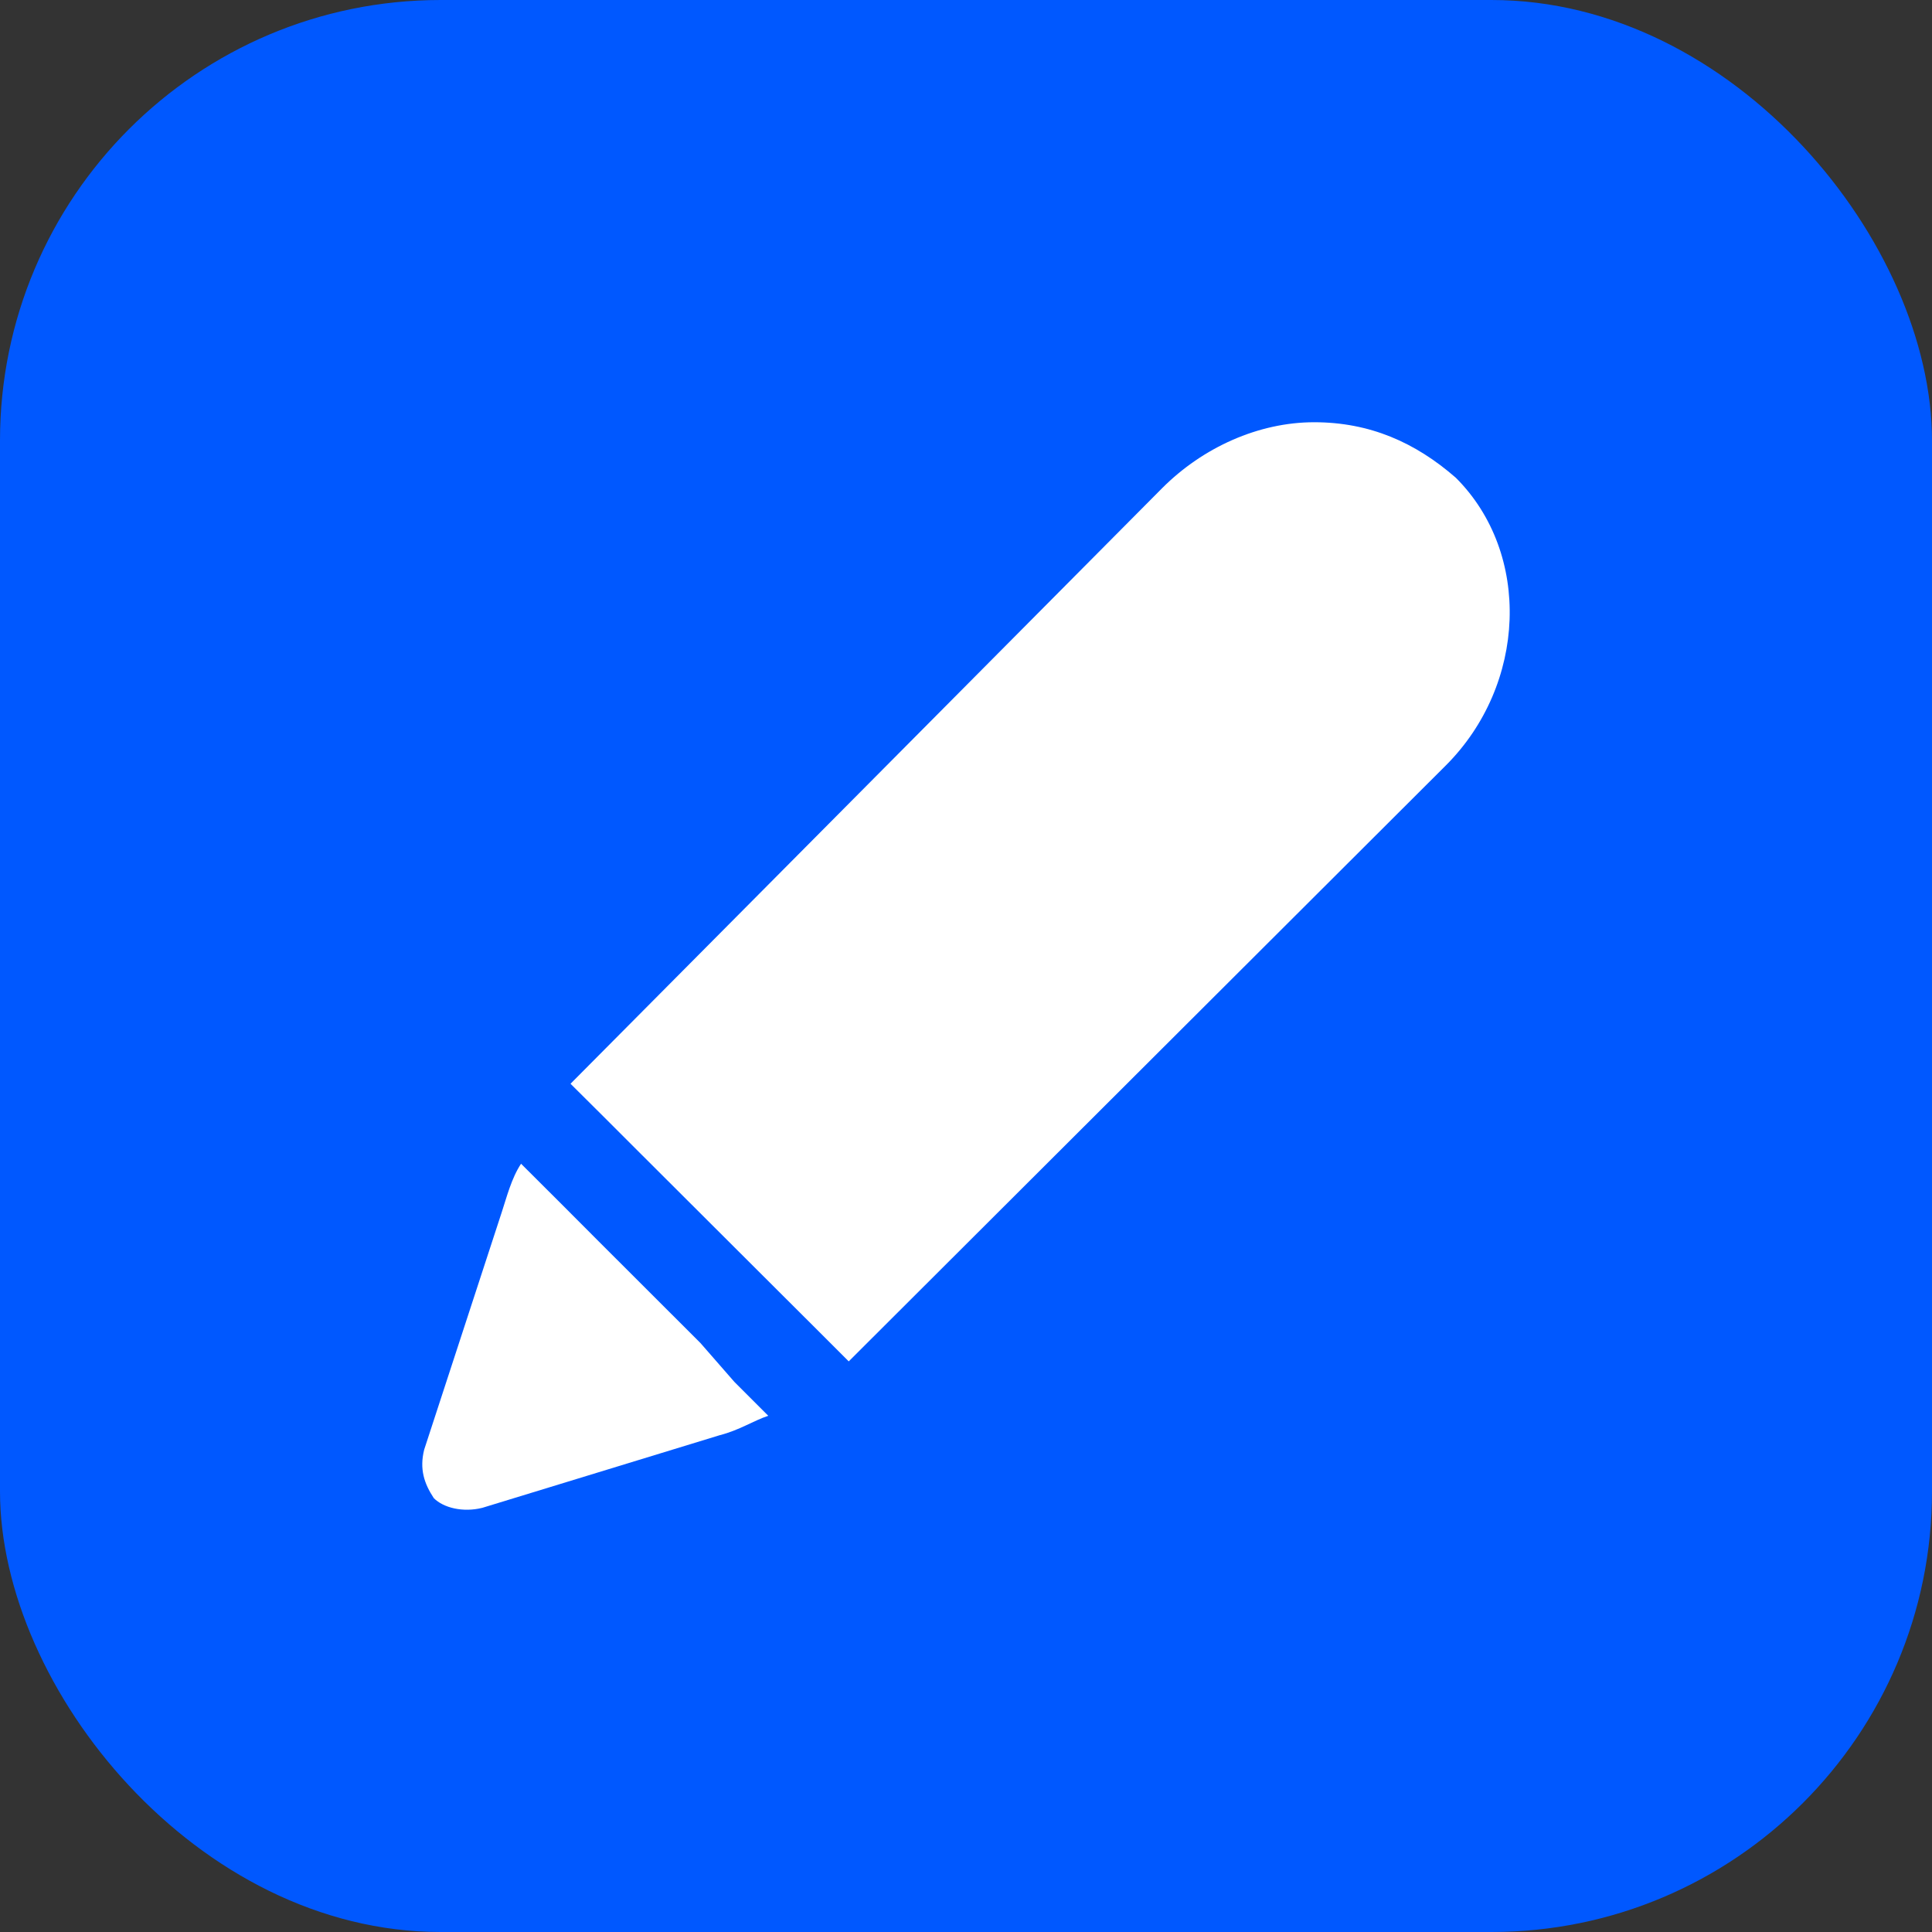
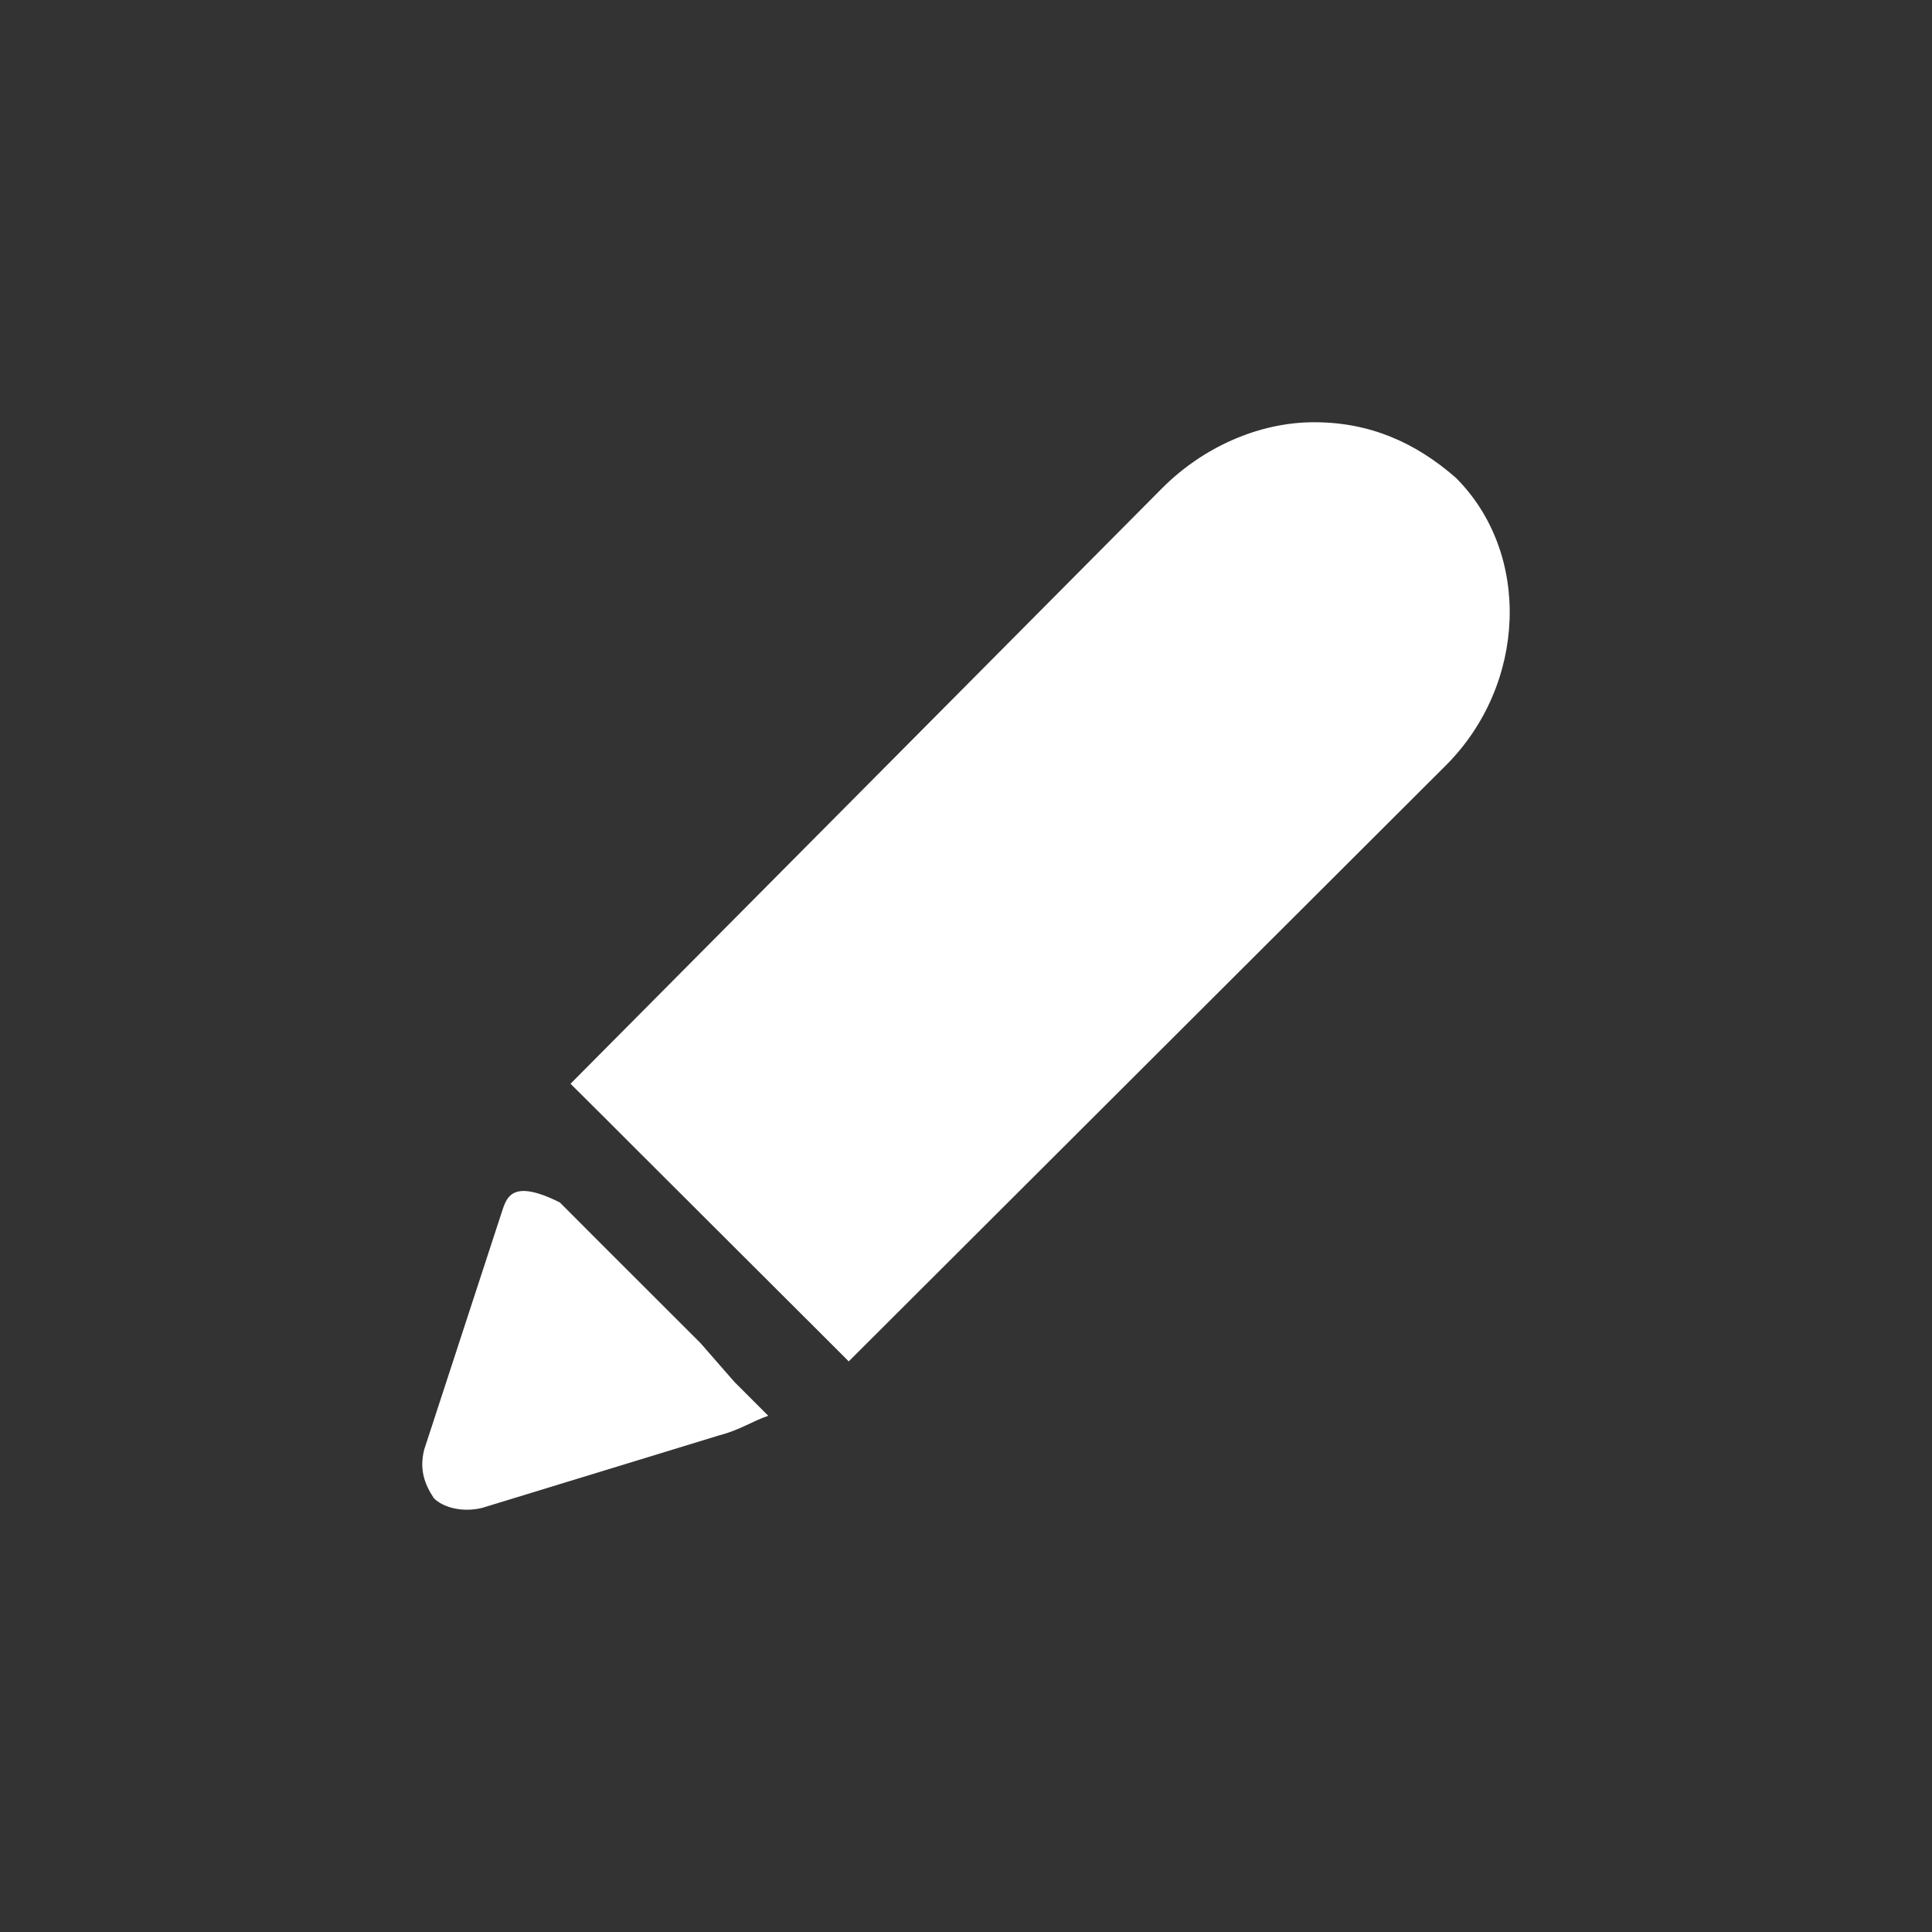
<svg xmlns="http://www.w3.org/2000/svg" width="20" height="20" viewBox="0 0 20 20" fill="none">
  <rect x="0" y="0" width="20" height="20" fill="#333333" stroke="none" />
-   <rect width="20" height="20" rx="4.561" fill="#0058FF" />
  <path d="M15.071 4.946C14.652 4.58 14.18 4.371 13.604 4.371C13.028 4.371 12.452 4.632 12.033 5.051L5.906 11.219L6.273 11.584L6.639 11.95L8.053 13.361L8.42 13.727L8.786 14.093L14.966 7.925C15.804 7.089 15.856 5.73 15.071 4.946Z" fill="white" />
-   <path d="M7.251 13.903L6.197 12.85L5.796 12.448L5.394 12.047C5.294 12.197 5.244 12.398 5.194 12.549L4.391 15.007C4.341 15.208 4.391 15.358 4.491 15.509C4.591 15.609 4.792 15.659 4.993 15.609L7.451 14.857C7.652 14.806 7.802 14.706 7.953 14.656L7.602 14.305L7.251 13.903Z" fill="white" />
+   <path d="M7.251 13.903L6.197 12.85L5.796 12.448C5.294 12.197 5.244 12.398 5.194 12.549L4.391 15.007C4.341 15.208 4.391 15.358 4.491 15.509C4.591 15.609 4.792 15.659 4.993 15.609L7.451 14.857C7.652 14.806 7.802 14.706 7.953 14.656L7.602 14.305L7.251 13.903Z" fill="white" />
</svg>